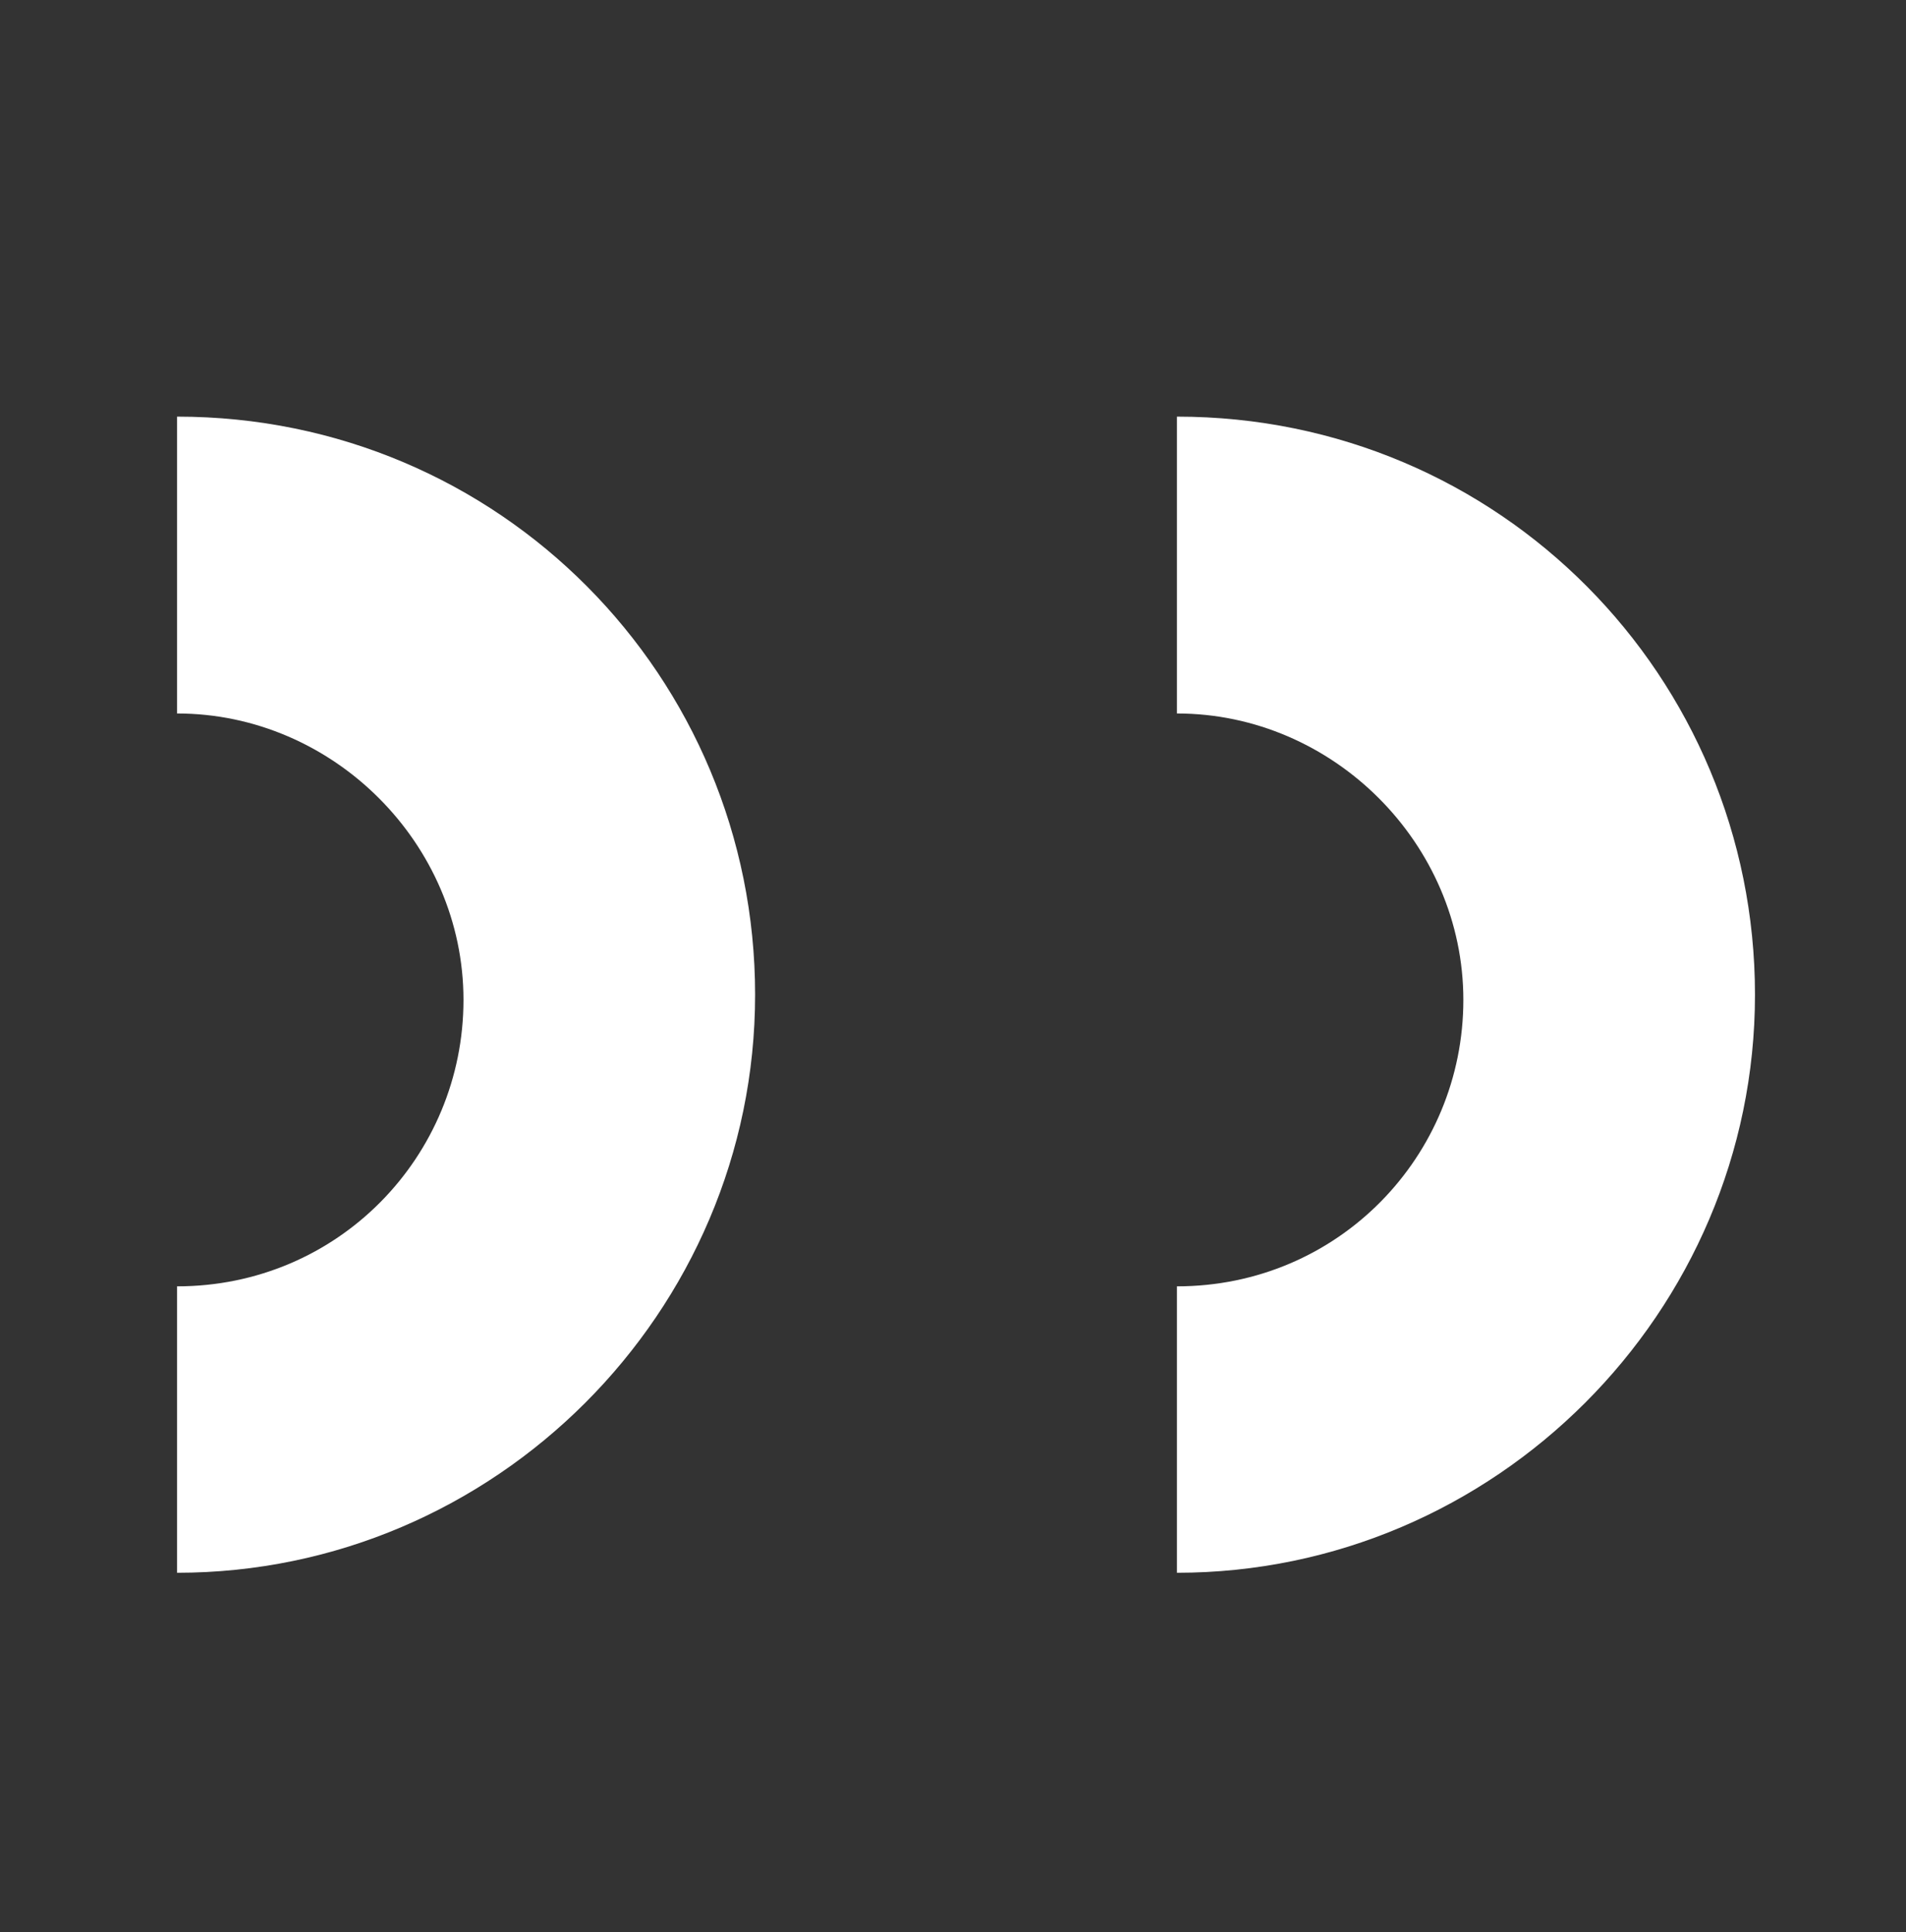
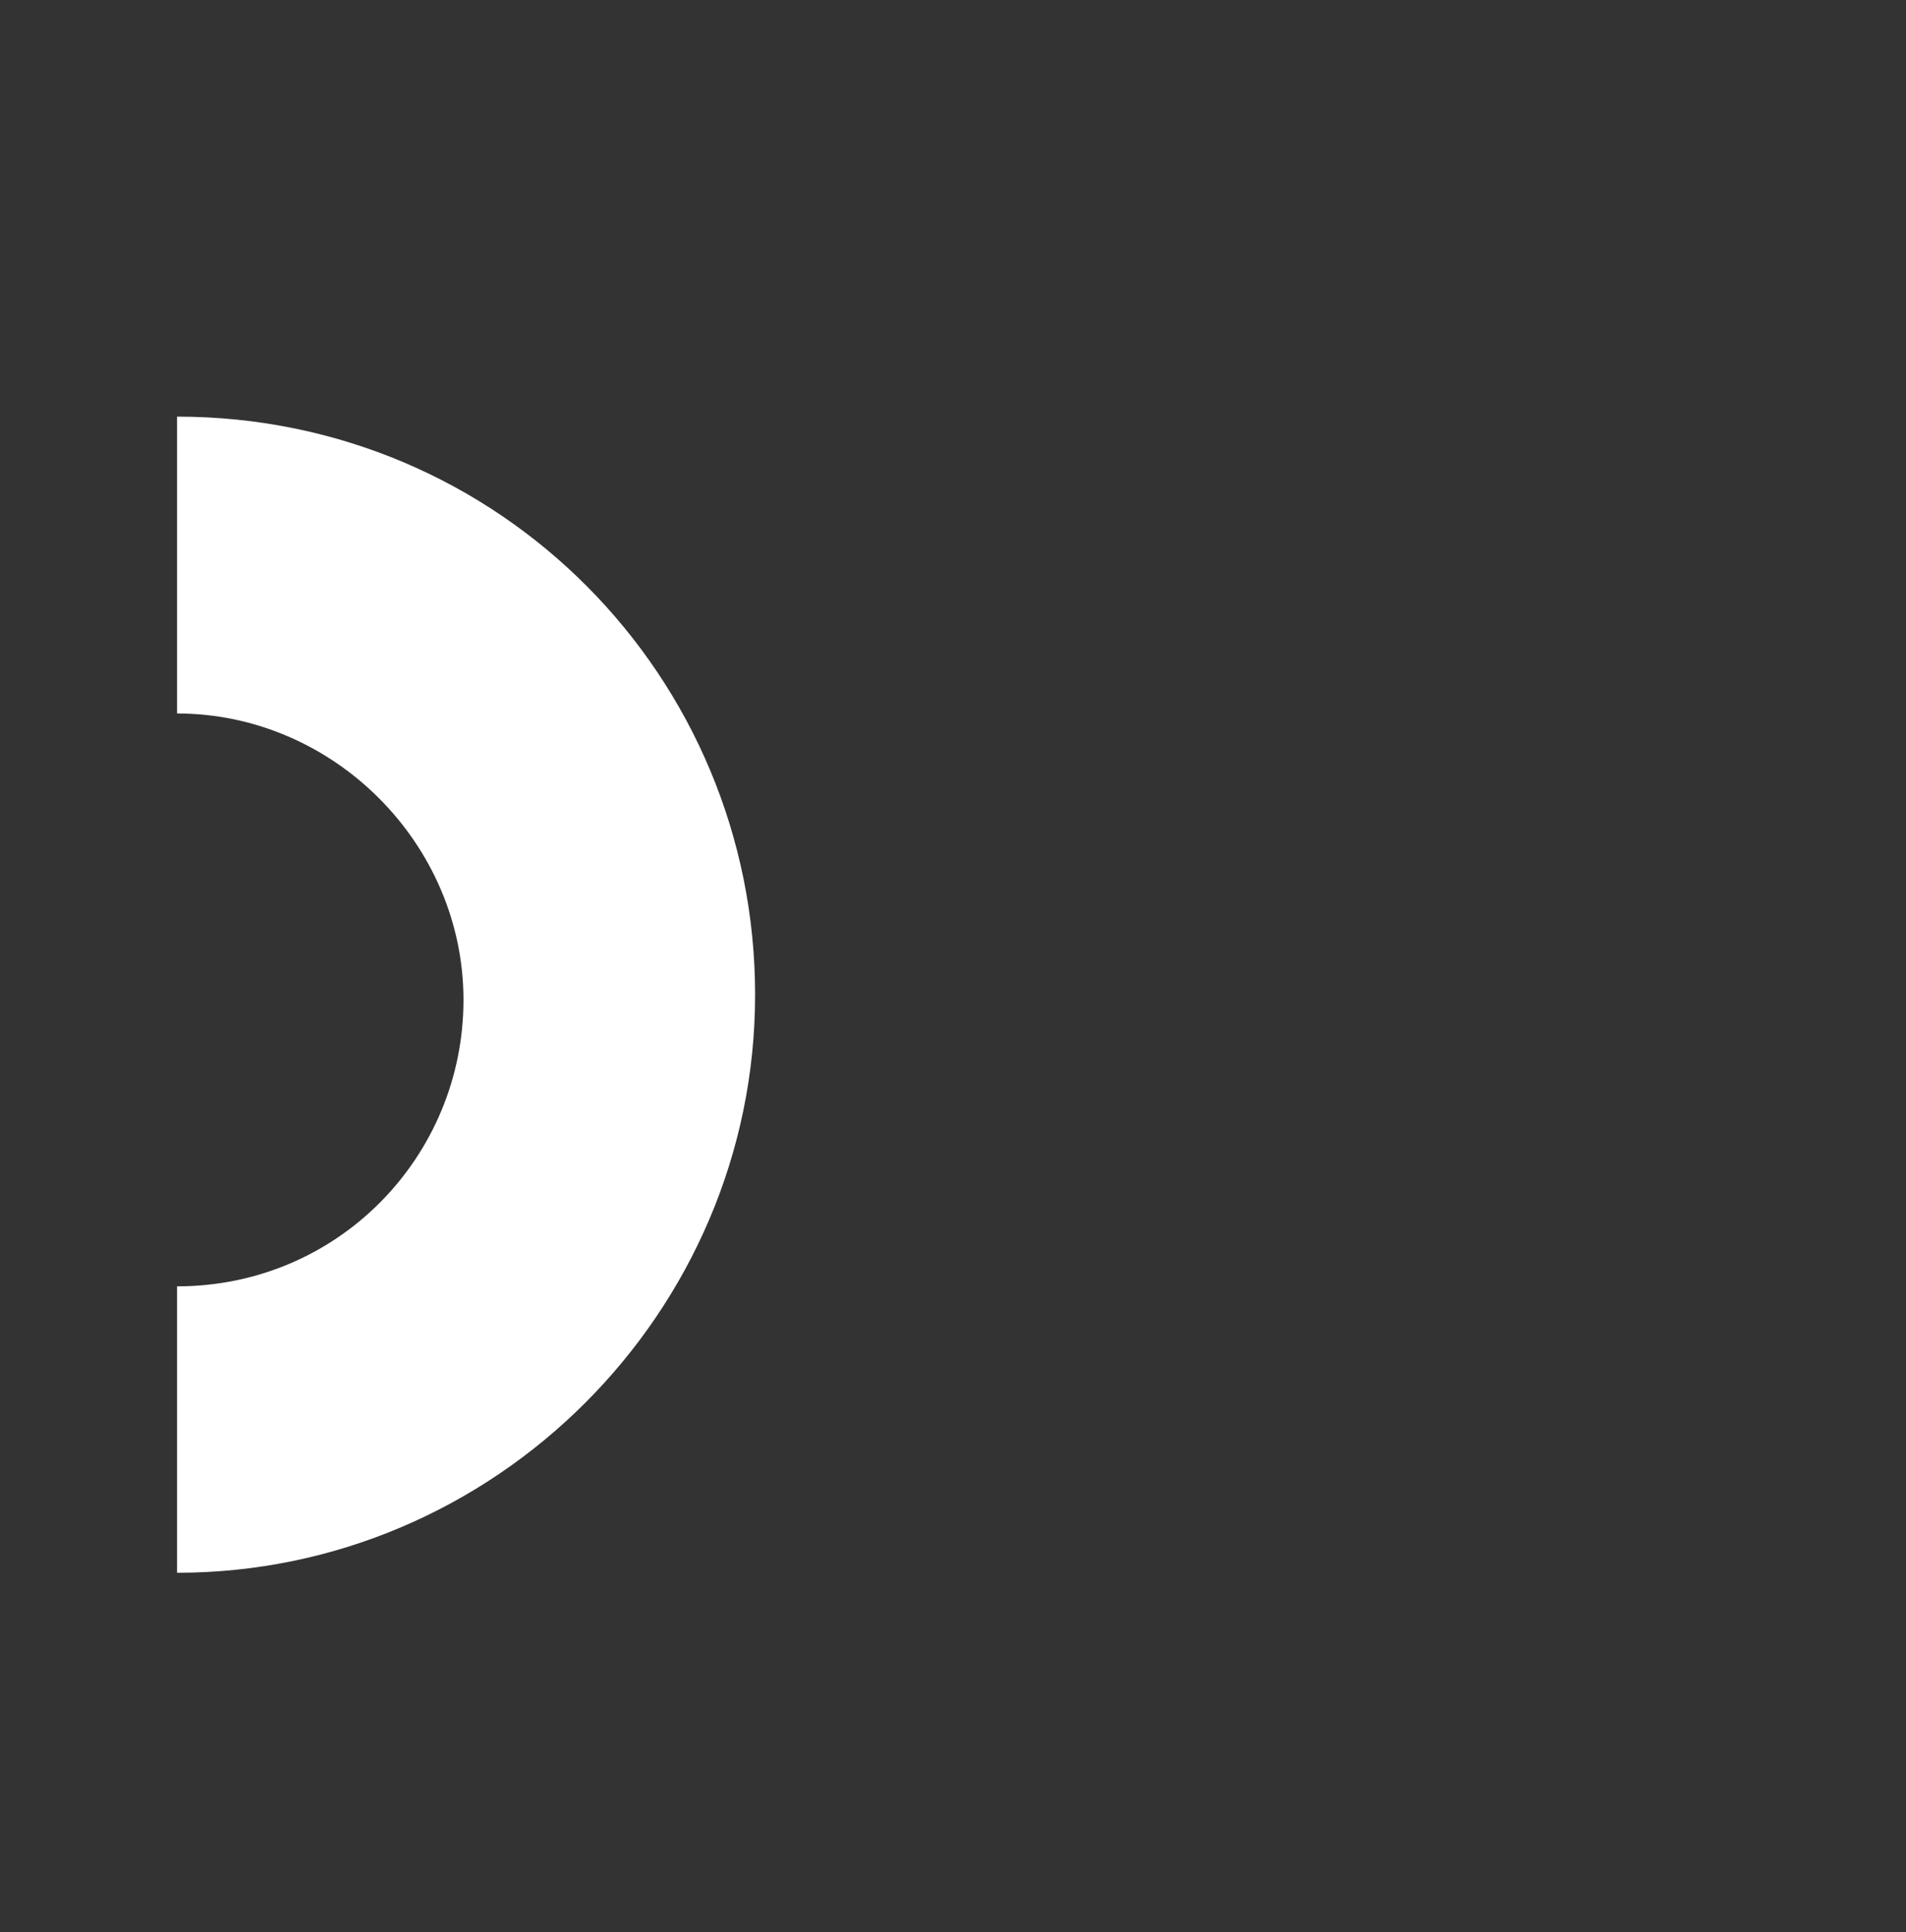
<svg xmlns="http://www.w3.org/2000/svg" id="Vrstva_1" x="0px" y="0px" viewBox="0 0 36.6 37.1" style="enable-background:new 0 0 36.6 37.1;" xml:space="preserve">
  <rect x="0" y="0" width="36.6" height="37.1" fill="#333333" stroke="none" />
  <style type="text/css">
	.st0{fill:#FFFFFF;}
</style>
  <g>
    <path class="st0" d="M14.5,19.1c0,6.1-5,11.1-11.1,11.1v-5.5c3.1,0,5.5-2.5,5.5-5.5s-2.5-5.5-5.5-5.5V8C9.6,8,14.5,13,14.5,19.1z" />
-     <path class="st0" d="M33.7,19.1c0,6.1-5,11.1-11.1,11.1v-5.5c3.1,0,5.5-2.5,5.5-5.5s-2.5-5.5-5.5-5.5V8C28.8,8,33.7,13,33.7,19.1z" />
  </g>
</svg>